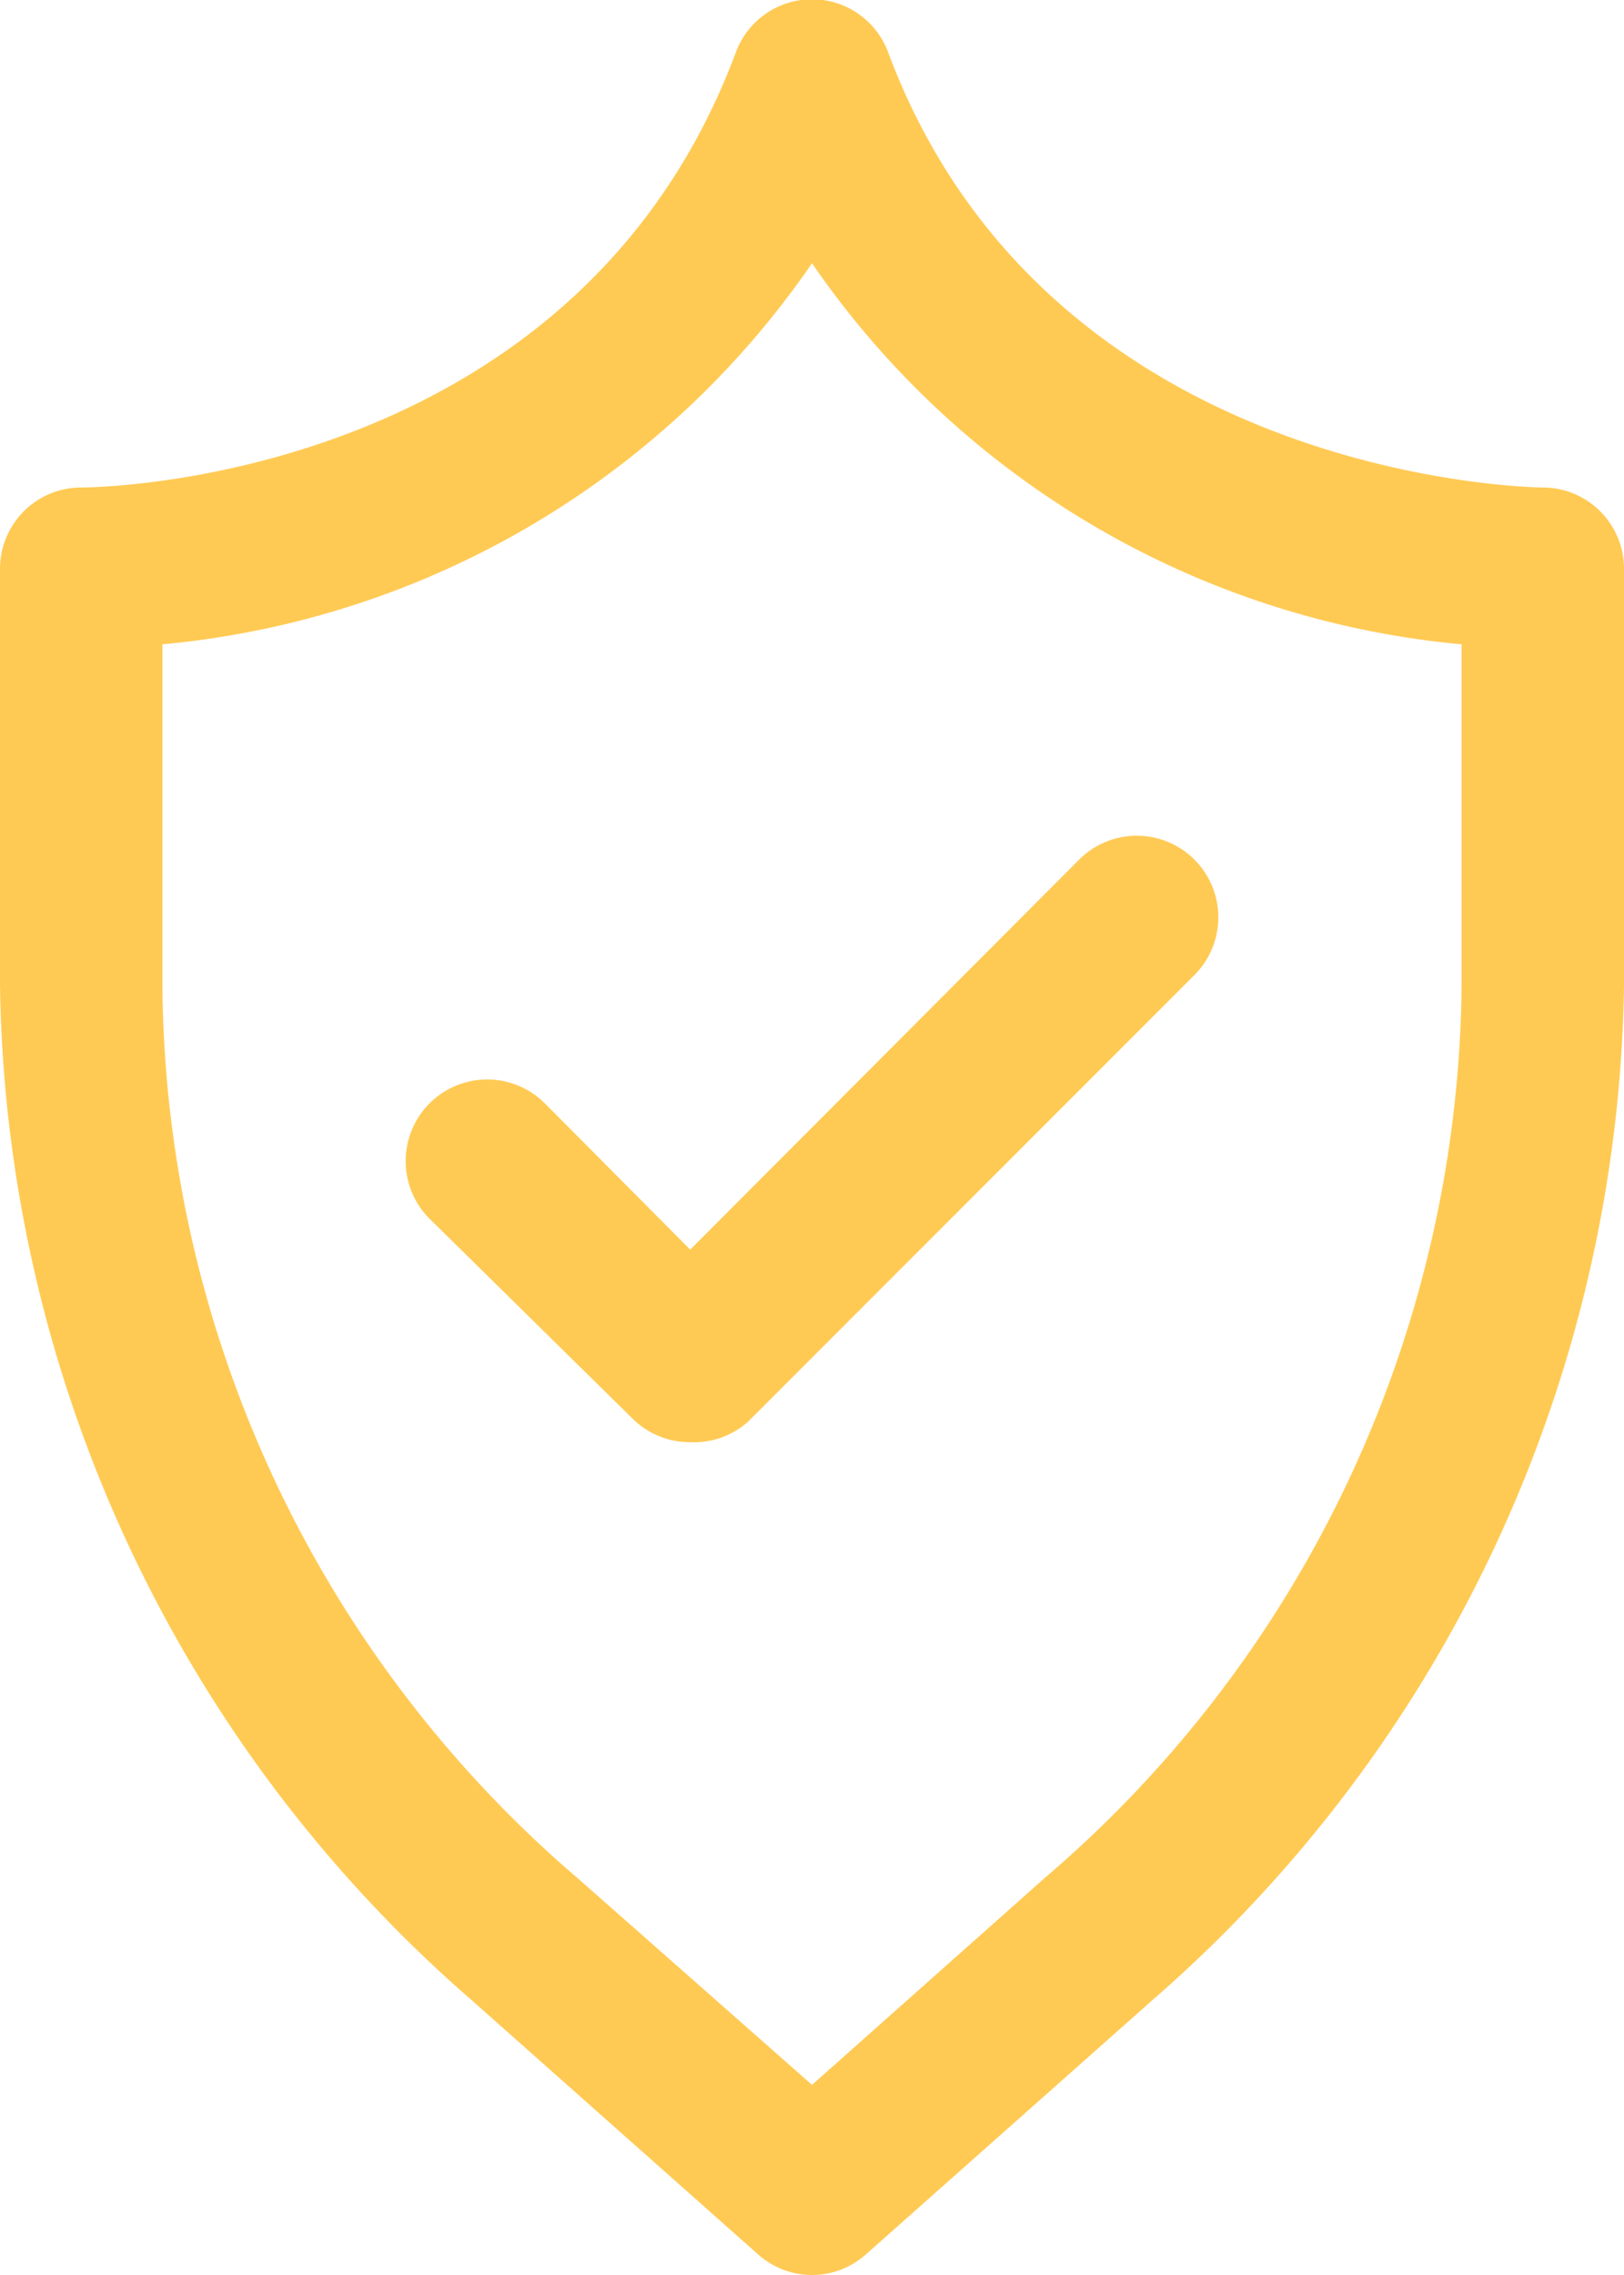
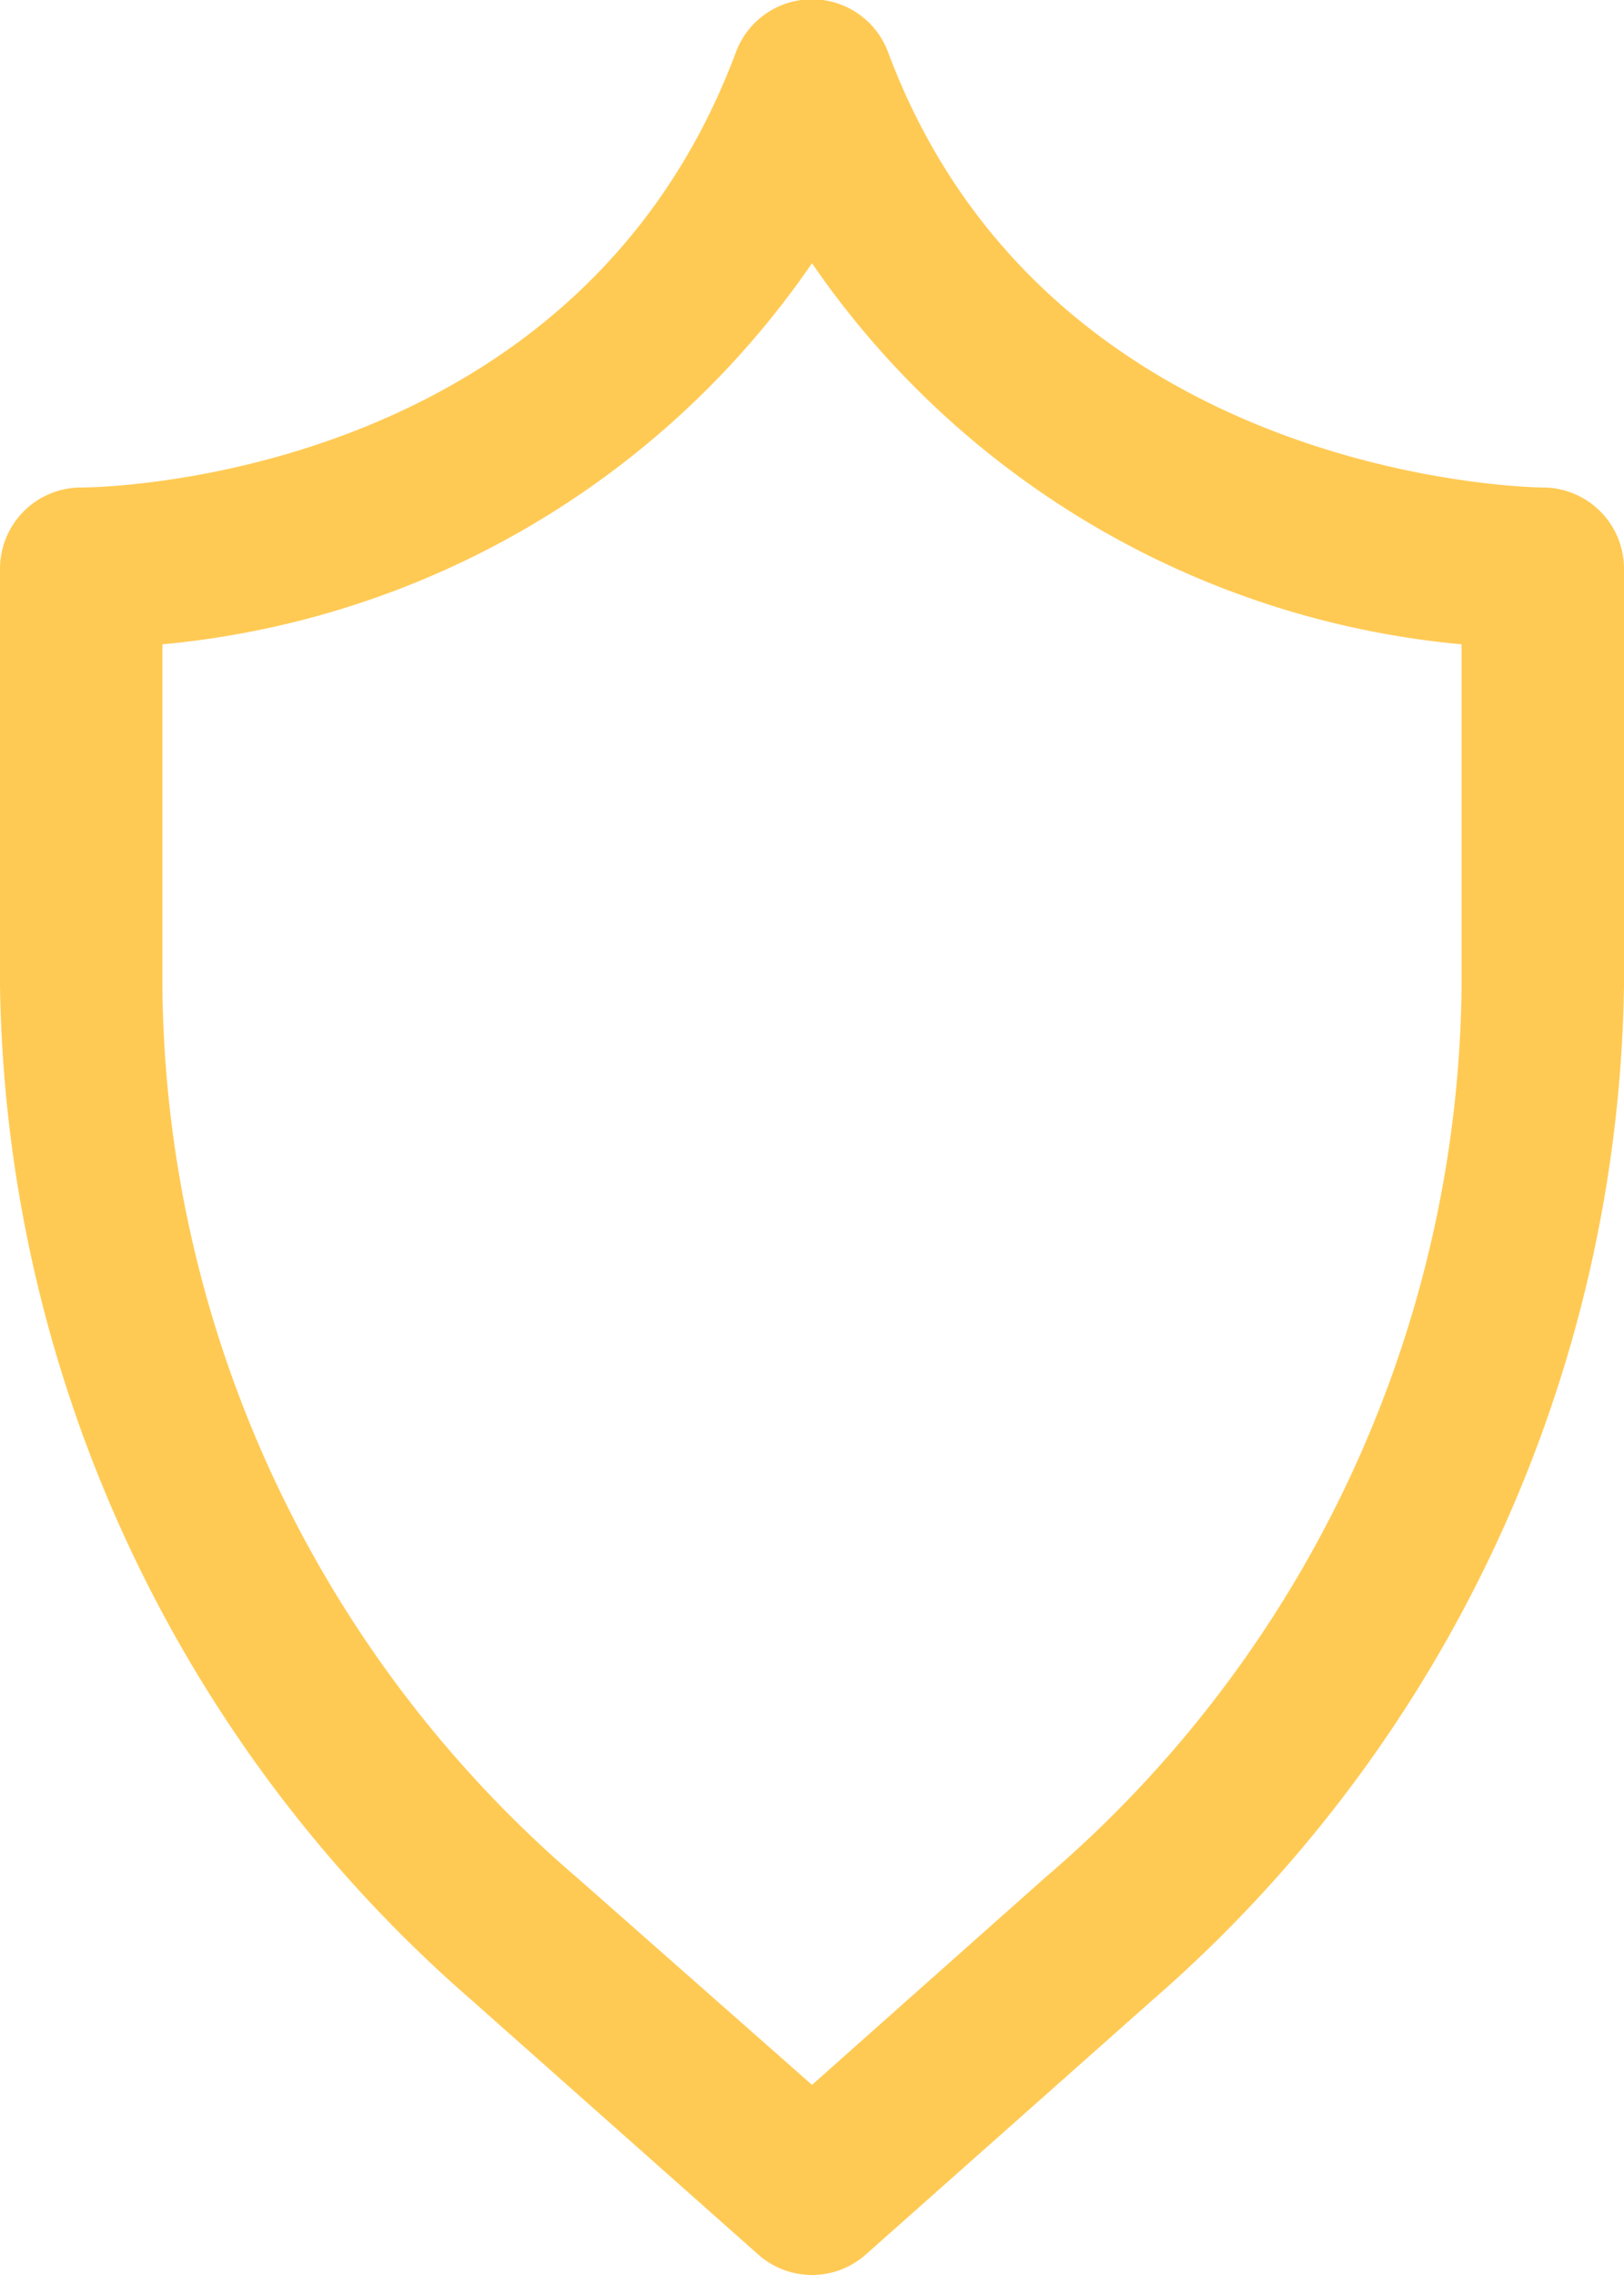
<svg xmlns="http://www.w3.org/2000/svg" fill="#ffca54" height="28" preserveAspectRatio="xMidYMid meet" version="1" viewBox="6.0 2.0 20.0 28.0" width="20" zoomAndPan="magnify">
  <g data-name="12" id="change1_1">
    <path d="M16,30a1,1,0,0,1-.66-.25L11.8,26.61A16.86,16.86,0,0,1,6,14.13V9A1,1,0,0,1,7,8c.25,0,6.09-.09,8.06-5.35a1,1,0,0,1,1.88,0C18.92,7.94,24.94,8,25,8a1,1,0,0,1,1,1v5.13a16.86,16.86,0,0,1-5.8,12.48l-3.54,3.14A1,1,0,0,1,16,30ZM8,9.93v4.2a14.61,14.61,0,0,0,5.13,11L16,27.66l2.87-2.55a14.61,14.61,0,0,0,5.13-11V9.93a10.92,10.92,0,0,1-8-4.69A10.92,10.92,0,0,1,8,9.93Z" fill="inherit" />
-     <path d="M14.5,19.75a1,1,0,0,1-.71-.29L11.29,17a1,1,0,0,1,1.42-1.42l1.79,1.8,4.79-4.8A1,1,0,0,1,20.71,14l-5.5,5.5A1,1,0,0,1,14.5,19.75Z" fill="inherit" />
  </g>
</svg>